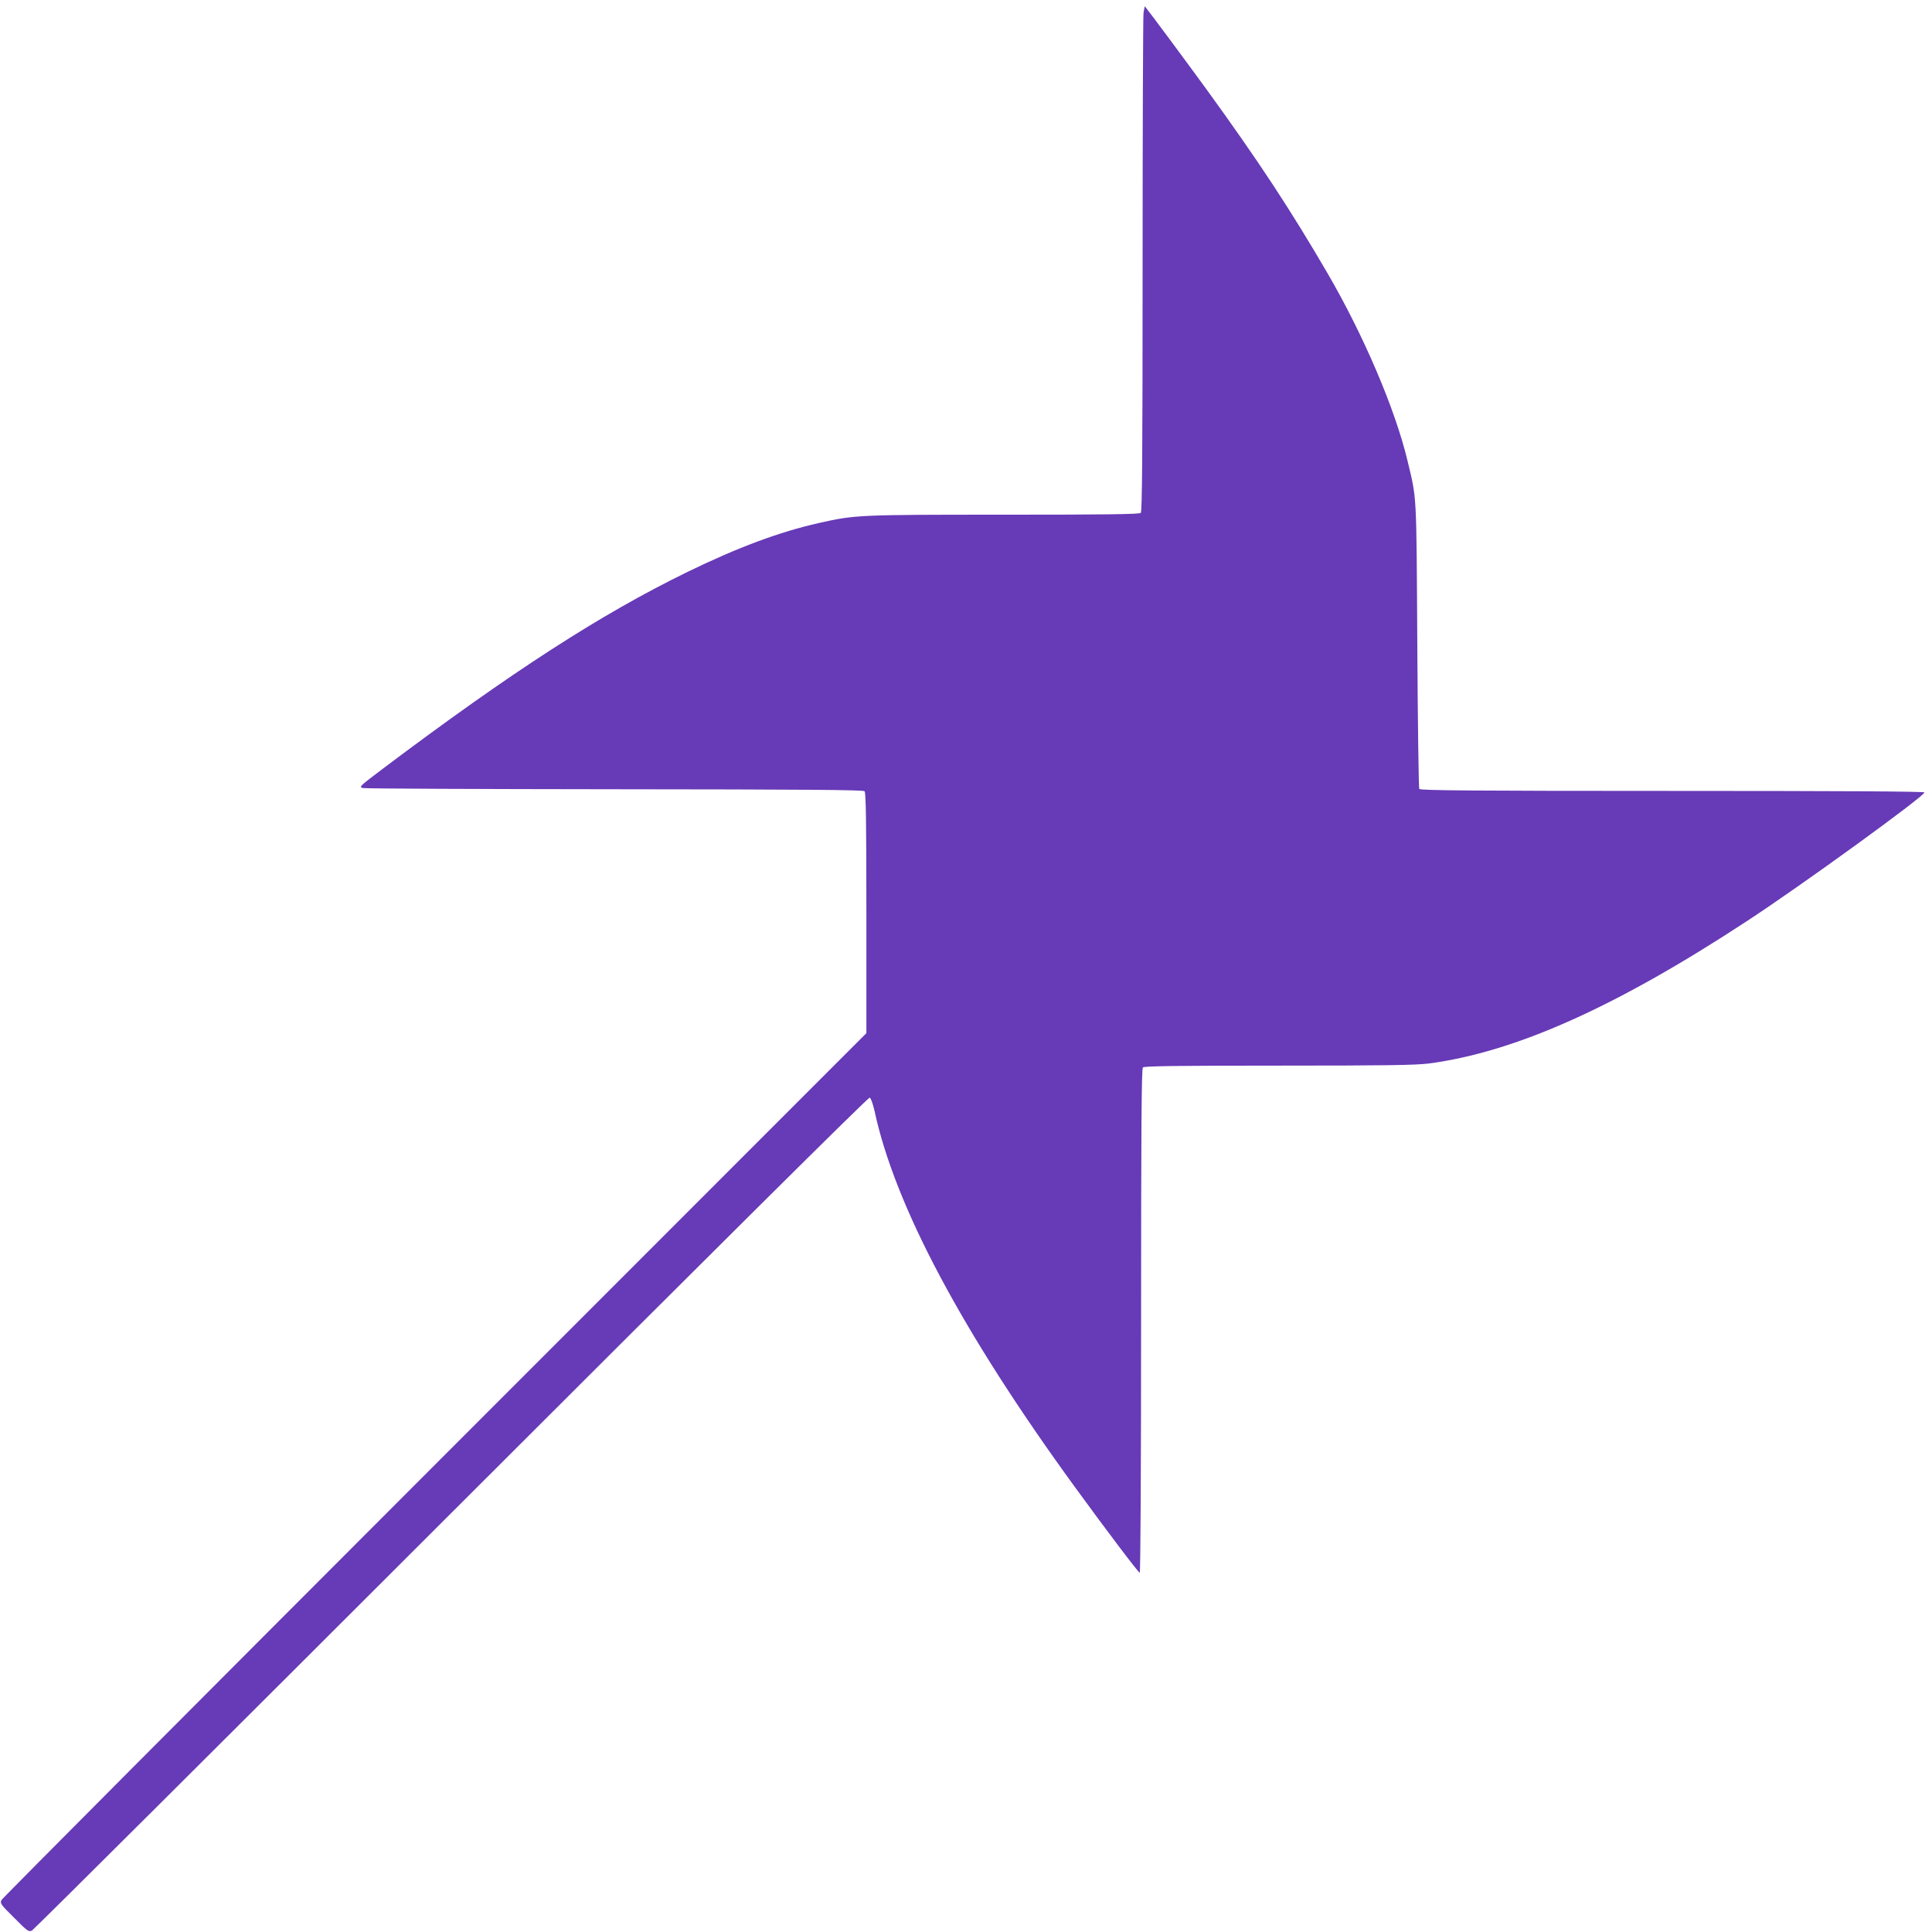
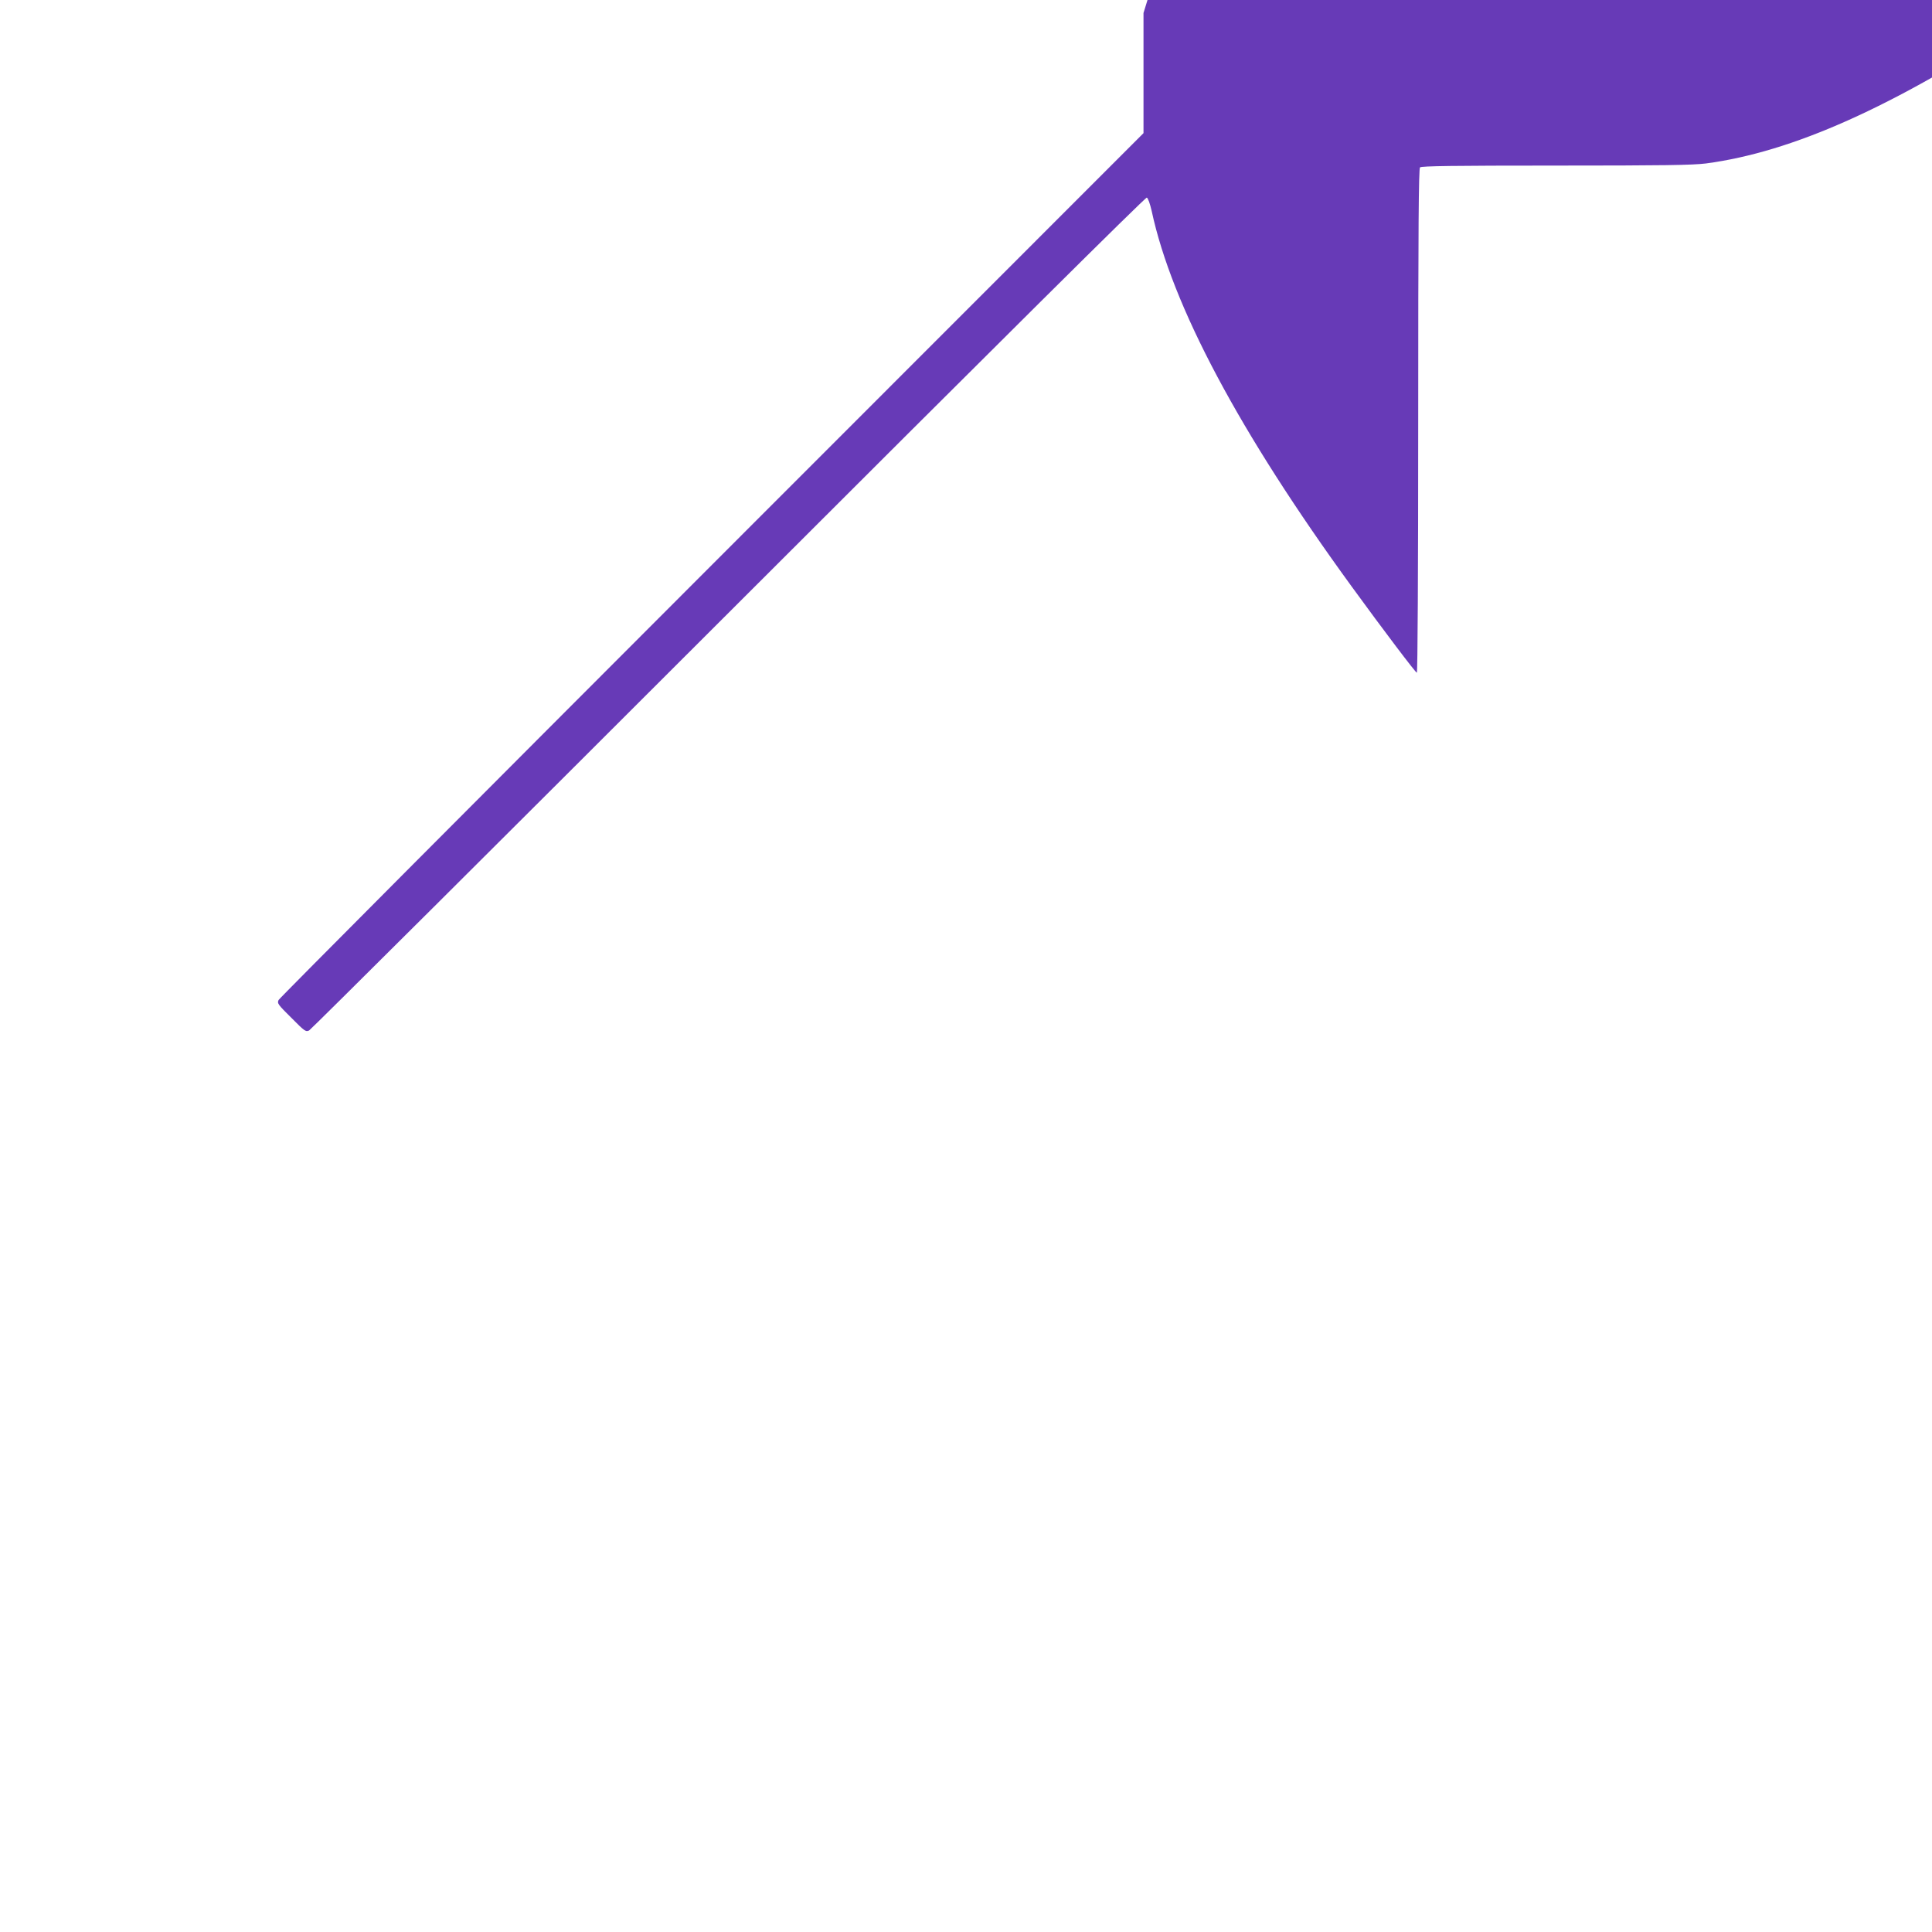
<svg xmlns="http://www.w3.org/2000/svg" version="1.0" width="1280pt" height="1280pt" viewBox="0 0 1280 1280" preserveAspectRatio="xMidYMid meet">
  <g transform="translate(0,1280) scale(0.1,-0.1)" fill="#673ab7" stroke="none">
-     <path d="M7576 12714 c-3 -26 -6 -779 -6 -1673 0 -1252 -3 -1630 -12 -1639 -9 -9 -225 -12 -907 -12 -966 0 -985 -1 -1225 -55 -259 -58 -536 -161 -871 -324 -574 -280 -1163 -660 -2020 -1305 -154 -116 -159 -121 -130 -127 17 -4 768 -7 1671 -8 1261 -1 1643 -4 1652 -13 9 -9 12 -202 12 -807 l0 -796 -2859 -2860 c-1572 -1573 -2864 -2870 -2871 -2883 -11 -22 -5 -30 84 -118 88 -89 96 -95 118 -84 13 7 1263 1252 2779 2767 1789 1788 2762 2754 2771 2751 8 -4 21 -40 32 -88 135 -629 582 -1468 1326 -2490 211 -290 423 -570 431 -570 5 0 9 670 9 1668 0 1284 3 1671 12 1680 9 9 222 12 898 12 716 0 907 3 996 14 574 76 1239 374 2104 941 366 239 1180 830 1180 855 0 7 -594 10 -1669 10 -1325 0 -1671 3 -1678 13 -4 6 -10 437 -13 957 -6 1026 -3 958 -65 1218 -81 340 -290 830 -530 1242 -244 419 -459 746 -803 1220 -140 192 -363 493 -407 548 -1 1 -5 -18 -9 -44z" />
+     <path d="M7576 12714 l0 -796 -2859 -2860 c-1572 -1573 -2864 -2870 -2871 -2883 -11 -22 -5 -30 84 -118 88 -89 96 -95 118 -84 13 7 1263 1252 2779 2767 1789 1788 2762 2754 2771 2751 8 -4 21 -40 32 -88 135 -629 582 -1468 1326 -2490 211 -290 423 -570 431 -570 5 0 9 670 9 1668 0 1284 3 1671 12 1680 9 9 222 12 898 12 716 0 907 3 996 14 574 76 1239 374 2104 941 366 239 1180 830 1180 855 0 7 -594 10 -1669 10 -1325 0 -1671 3 -1678 13 -4 6 -10 437 -13 957 -6 1026 -3 958 -65 1218 -81 340 -290 830 -530 1242 -244 419 -459 746 -803 1220 -140 192 -363 493 -407 548 -1 1 -5 -18 -9 -44z" />
  </g>
</svg>